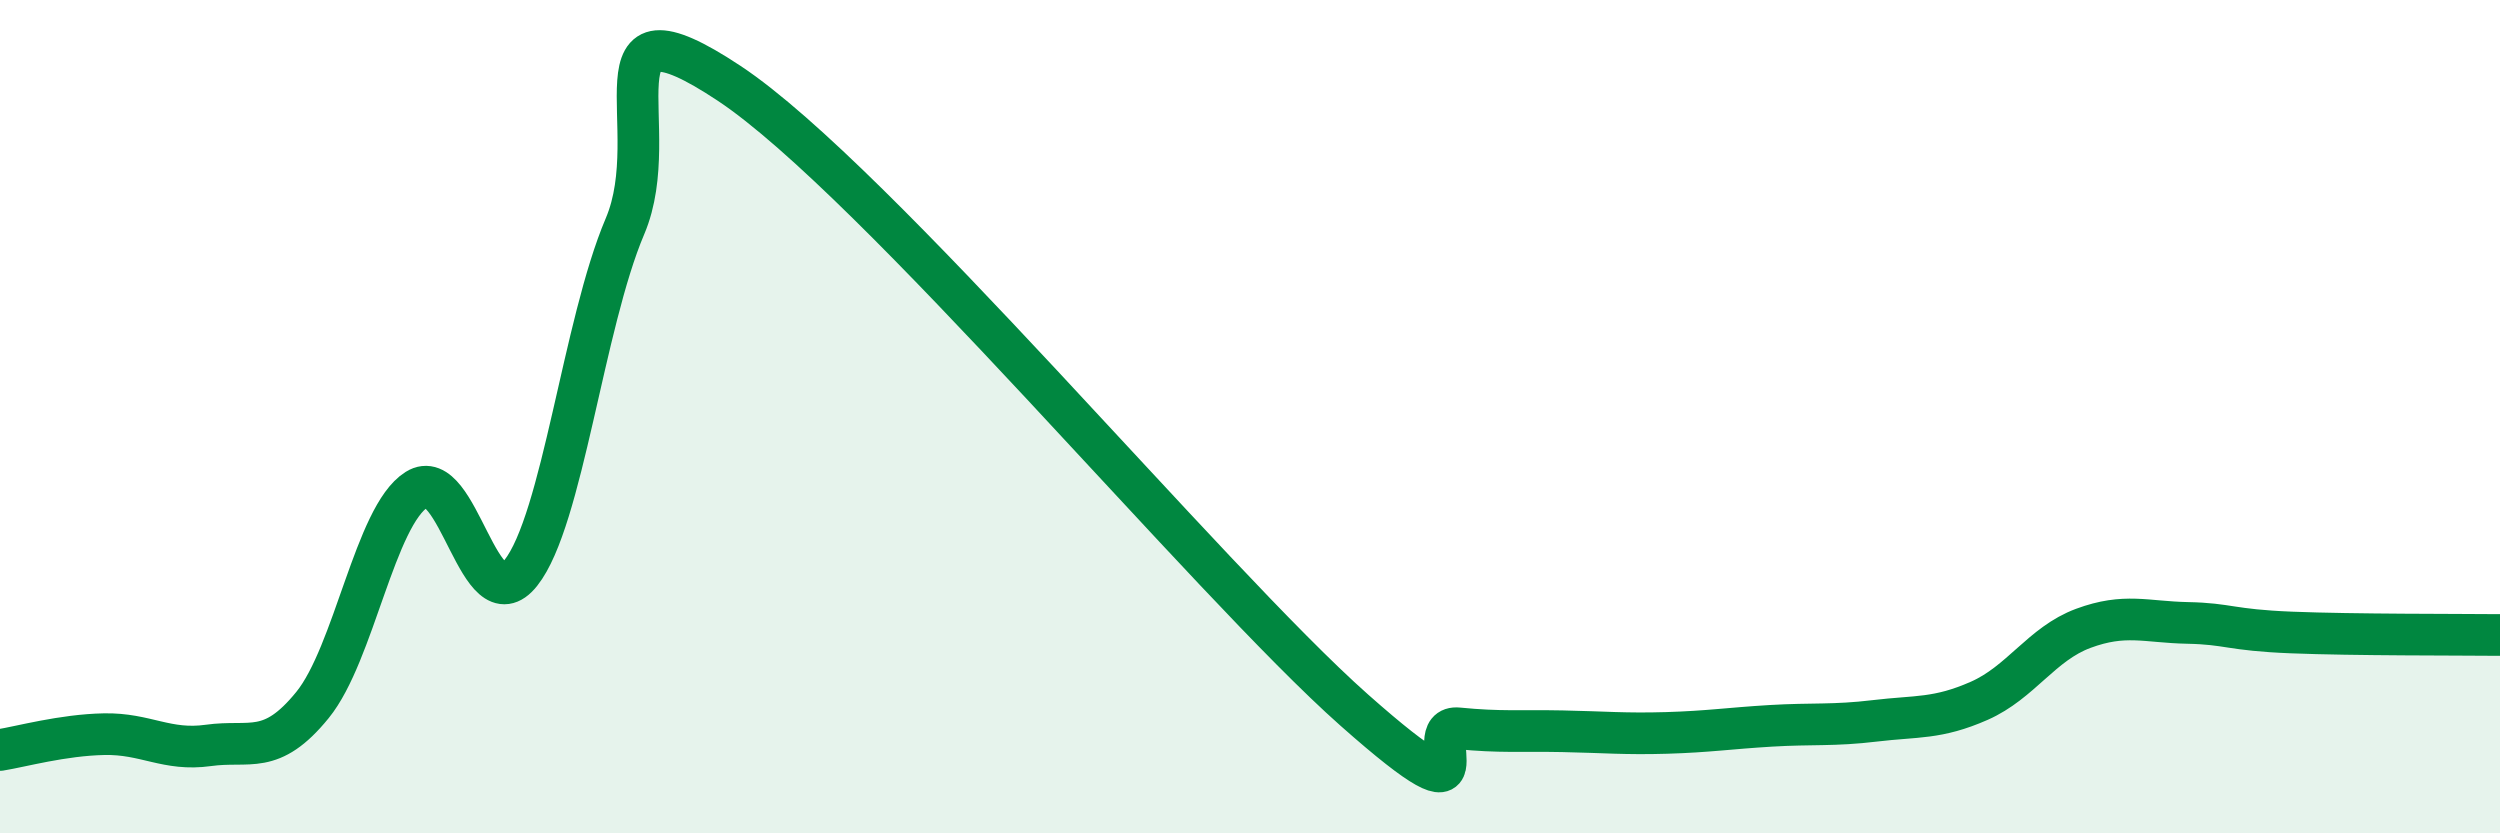
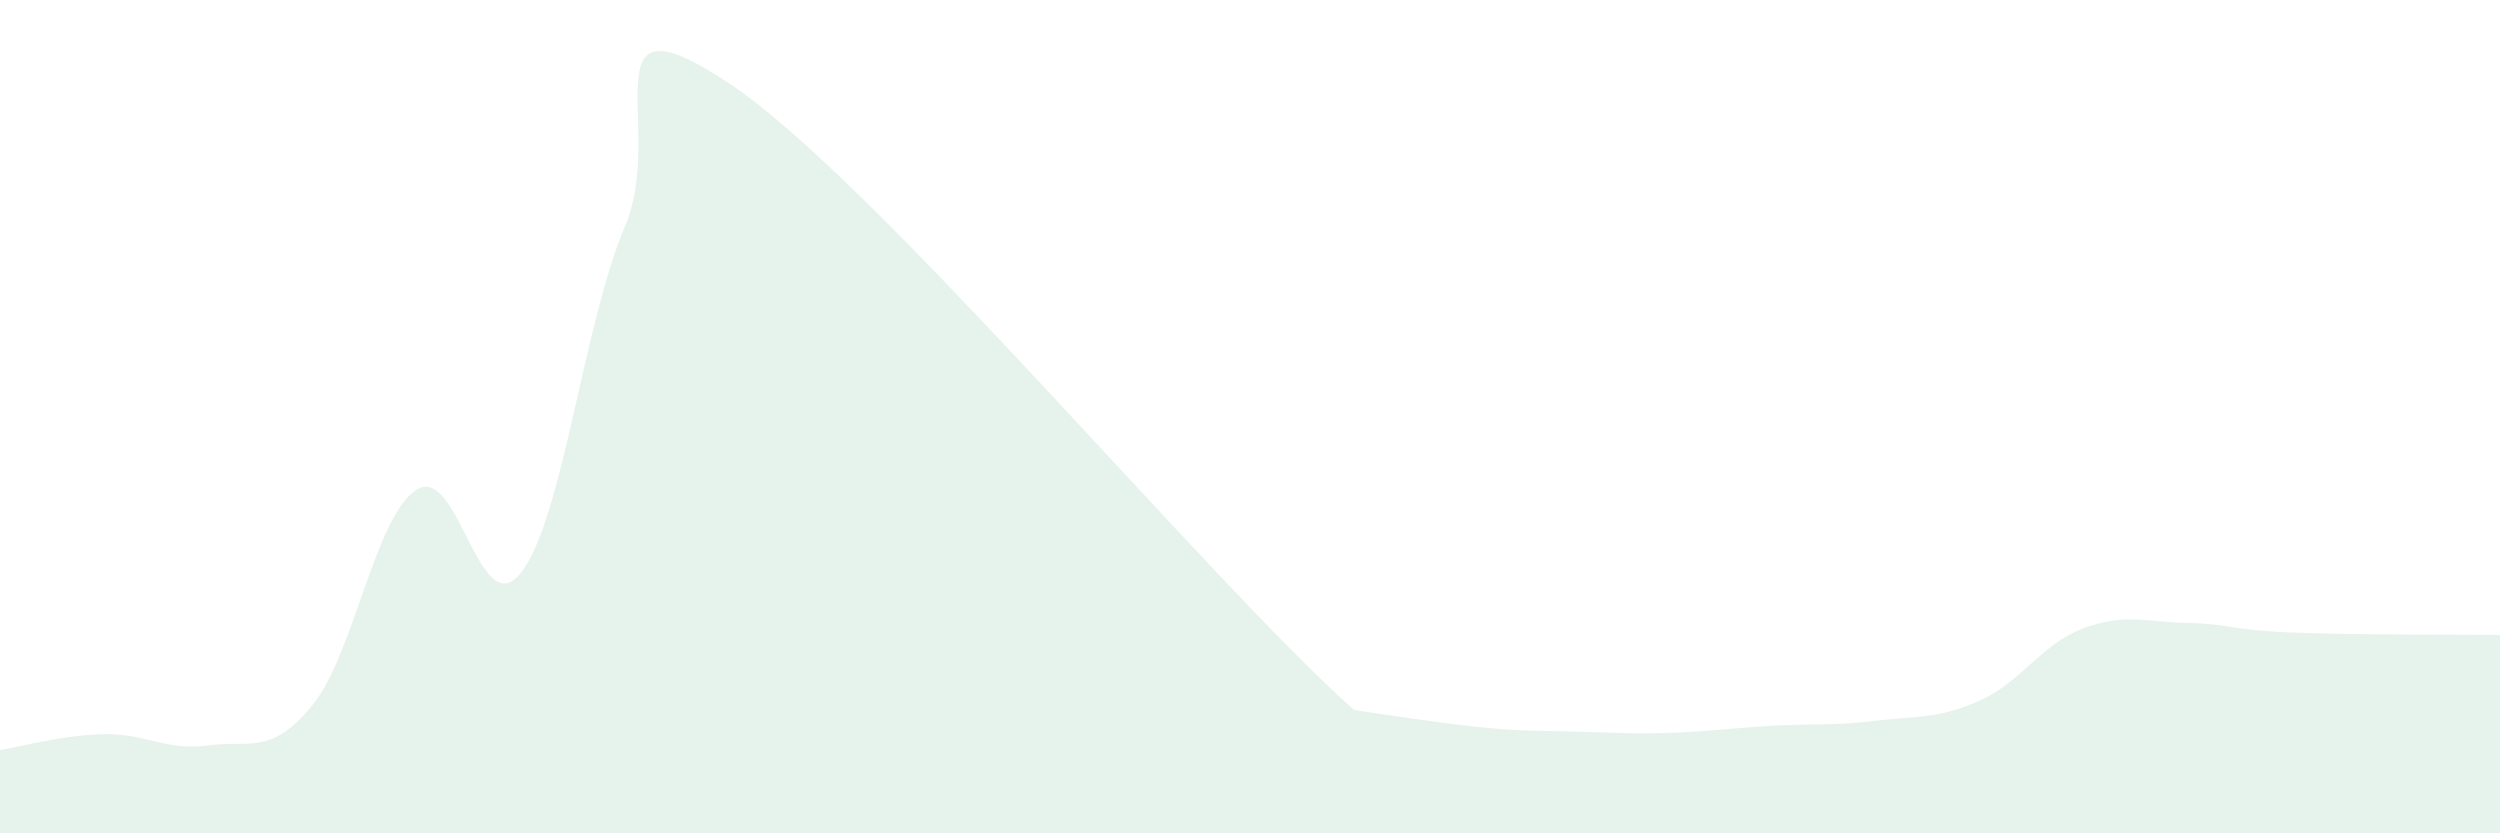
<svg xmlns="http://www.w3.org/2000/svg" width="60" height="20" viewBox="0 0 60 20">
-   <path d="M 0,18 C 0.5,17.92 1.5,17.64 2.5,17.62 C 3.5,17.6 4,18.03 5,17.89 C 6,17.75 6.5,18.15 7.5,16.92 C 8.5,15.69 9,12.38 10,11.75 C 11,11.12 11.5,15.01 12.5,13.75 C 13.5,12.49 14,7.78 15,5.43 C 16,3.08 14,-0.32 17.5,2 C 21,4.32 29,13.94 32.5,17.04 C 36,20.14 34,17.38 35,17.48 C 36,17.58 36.5,17.53 37.5,17.55 C 38.5,17.57 39,17.62 40,17.59 C 41,17.56 41.5,17.48 42.5,17.42 C 43.5,17.36 44,17.42 45,17.3 C 46,17.18 46.5,17.26 47.5,16.82 C 48.5,16.38 49,15.45 50,15.08 C 51,14.71 51.5,14.93 52.5,14.95 C 53.5,14.97 53.5,15.12 55,15.18 C 56.5,15.24 59,15.23 60,15.24L60 20L0 20Z" fill="#008740" opacity="0.1" stroke-linecap="round" stroke-linejoin="round" />
-   <path d="M 0,18 C 0.5,17.92 1.5,17.64 2.5,17.62 C 3.5,17.6 4,18.03 5,17.89 C 6,17.75 6.5,18.15 7.5,16.92 C 8.5,15.69 9,12.38 10,11.75 C 11,11.12 11.5,15.01 12.5,13.75 C 13.5,12.49 14,7.78 15,5.43 C 16,3.08 14,-0.32 17.5,2 C 21,4.32 29,13.94 32.5,17.04 C 36,20.14 34,17.38 35,17.48 C 36,17.58 36.5,17.53 37.5,17.55 C 38.5,17.57 39,17.62 40,17.59 C 41,17.56 41.5,17.48 42.5,17.42 C 43.5,17.36 44,17.42 45,17.3 C 46,17.18 46.5,17.26 47.5,16.82 C 48.5,16.38 49,15.45 50,15.08 C 51,14.71 51.5,14.93 52.5,14.95 C 53.5,14.97 53.5,15.12 55,15.18 C 56.5,15.24 59,15.23 60,15.24" stroke="#008740" stroke-width="1" fill="none" stroke-linecap="round" stroke-linejoin="round" />
+   <path d="M 0,18 C 0.5,17.92 1.5,17.64 2.5,17.62 C 3.5,17.6 4,18.03 5,17.89 C 6,17.75 6.5,18.15 7.5,16.92 C 8.5,15.69 9,12.38 10,11.75 C 11,11.12 11.5,15.01 12.5,13.75 C 13.5,12.49 14,7.78 15,5.43 C 16,3.08 14,-0.32 17.5,2 C 21,4.32 29,13.94 32.5,17.04 C 36,17.58 36.5,17.53 37.5,17.55 C 38.5,17.57 39,17.62 40,17.59 C 41,17.56 41.5,17.48 42.5,17.42 C 43.5,17.36 44,17.42 45,17.3 C 46,17.18 46.5,17.26 47.5,16.82 C 48.5,16.38 49,15.45 50,15.08 C 51,14.71 51.5,14.93 52.5,14.95 C 53.5,14.97 53.5,15.12 55,15.18 C 56.5,15.24 59,15.23 60,15.24L60 20L0 20Z" fill="#008740" opacity="0.1" stroke-linecap="round" stroke-linejoin="round" />
</svg>